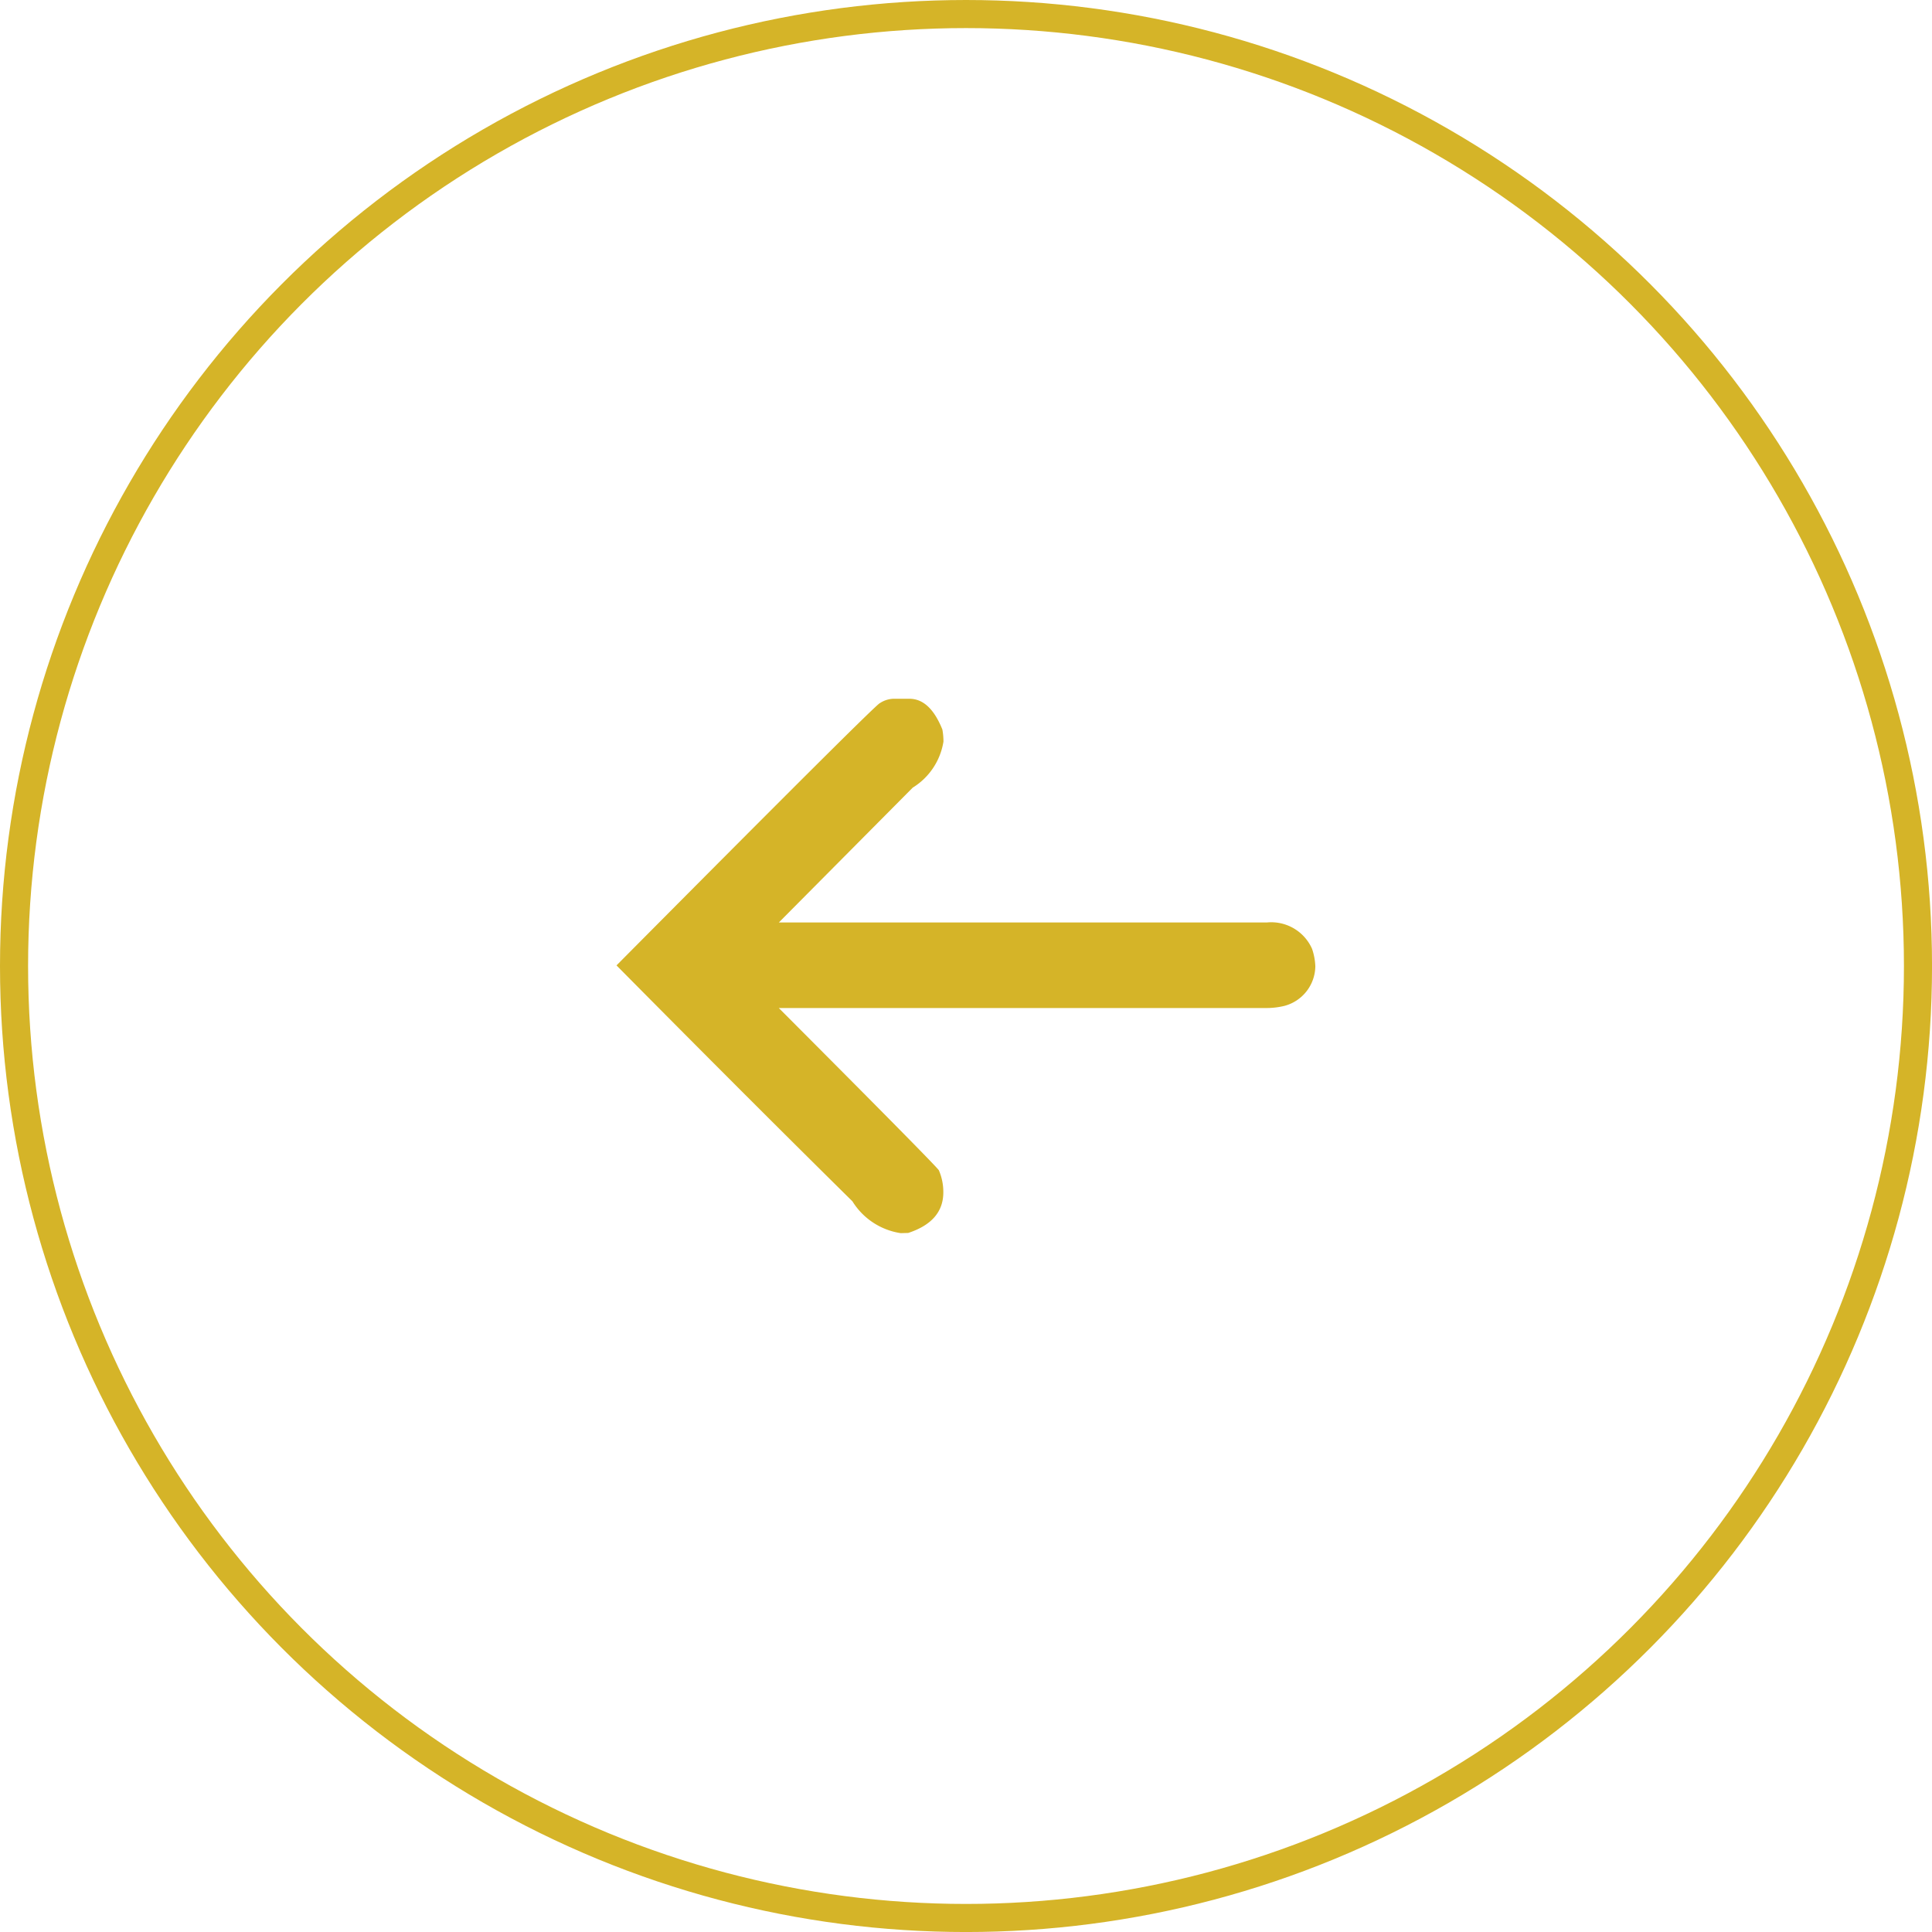
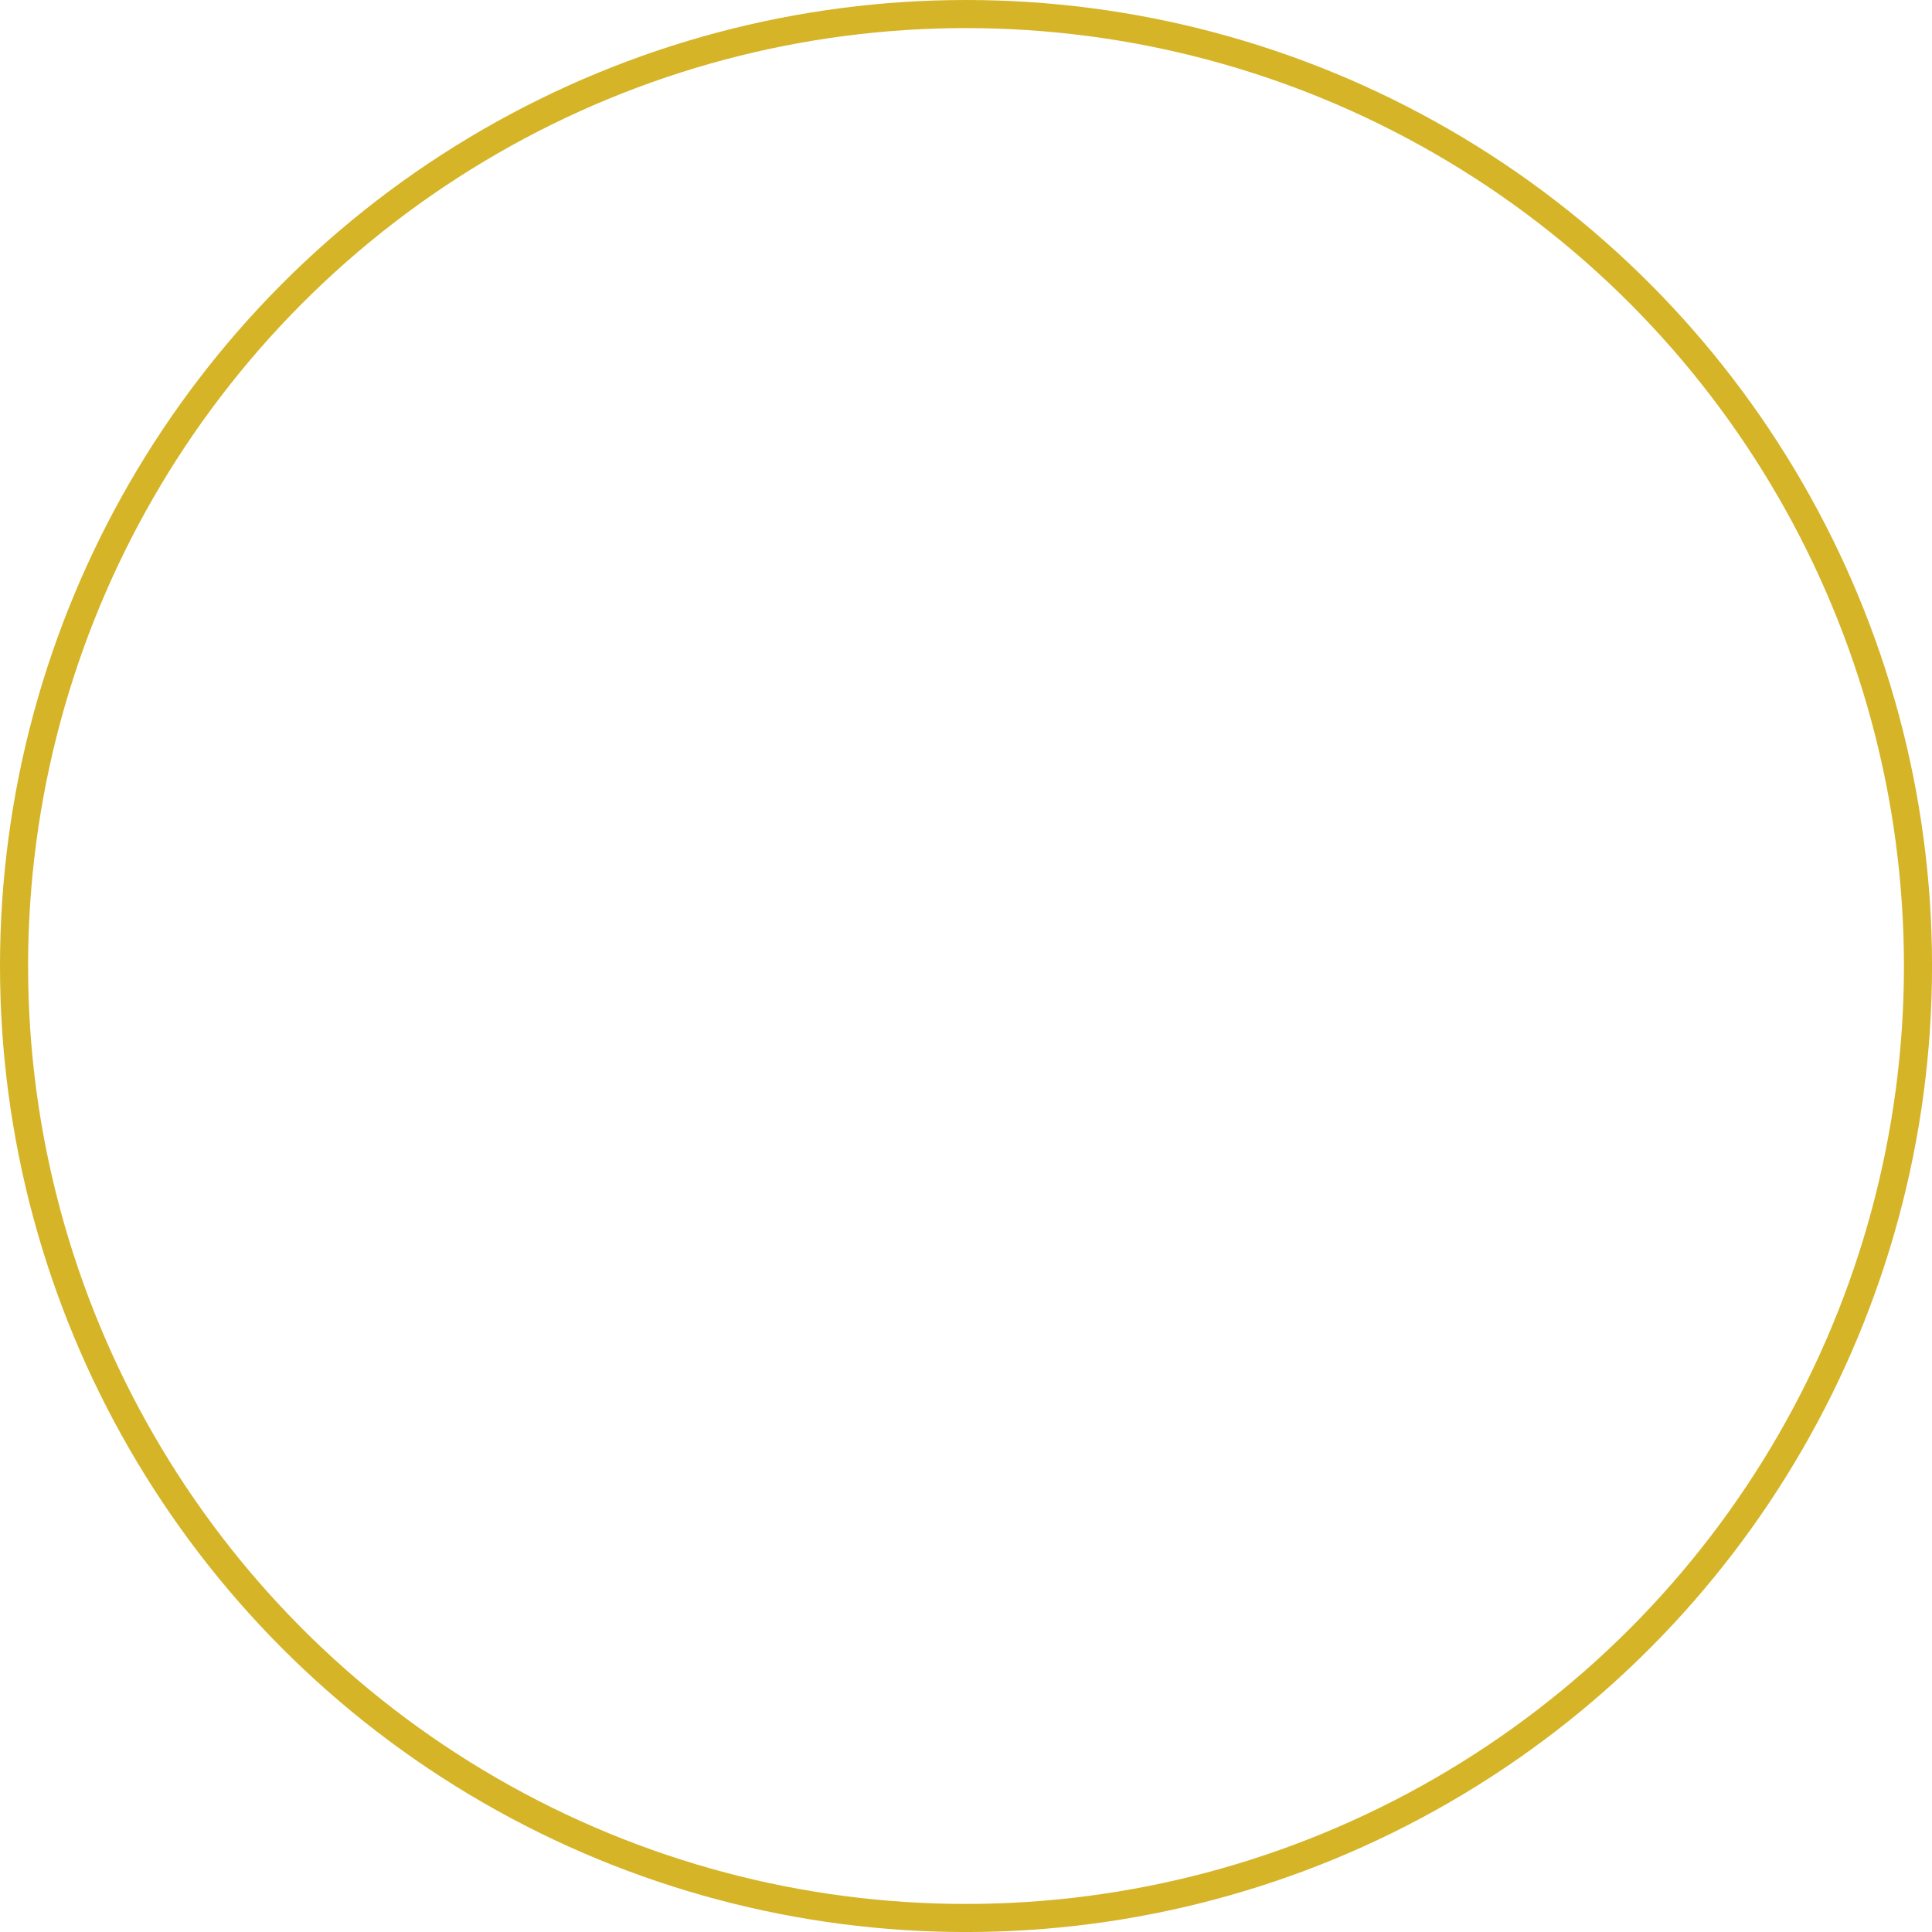
<svg xmlns="http://www.w3.org/2000/svg" width="68.787" height="68.787" viewBox="0 0 68.787 68.787">
  <g transform="translate(-4231.159 -3757.716)">
    <circle cx="33.894" cy="33.894" r="33.894" transform="translate(4231.659 3758.216)" fill="none" stroke="#d5b428" stroke-miterlimit="10" stroke-width="1" />
-     <path d="M4263.228,3801.621a2.451,2.451,0,0,1-1.719-1.133q-3.709-3.661-8.4-8.4,9.269-9.336,9.375-9.336a.942.942,0,0,1,.469-.157h.586q.732,0,1.172,1.094a2.418,2.418,0,0,1,.039.43,2.363,2.363,0,0,1-1.094,1.64l-4.766,4.8h17.383a1.59,1.59,0,0,1,1.6.938,2.147,2.147,0,0,1,.117.625,1.479,1.479,0,0,1-1.094,1.406,2.732,2.732,0,0,1-.664.078h-17.344q5.7,5.714,5.7,5.781a1.937,1.937,0,0,1,.157.782q0,1.035-1.25,1.445Z" fill="#d5b428" />
  </g>
</svg>